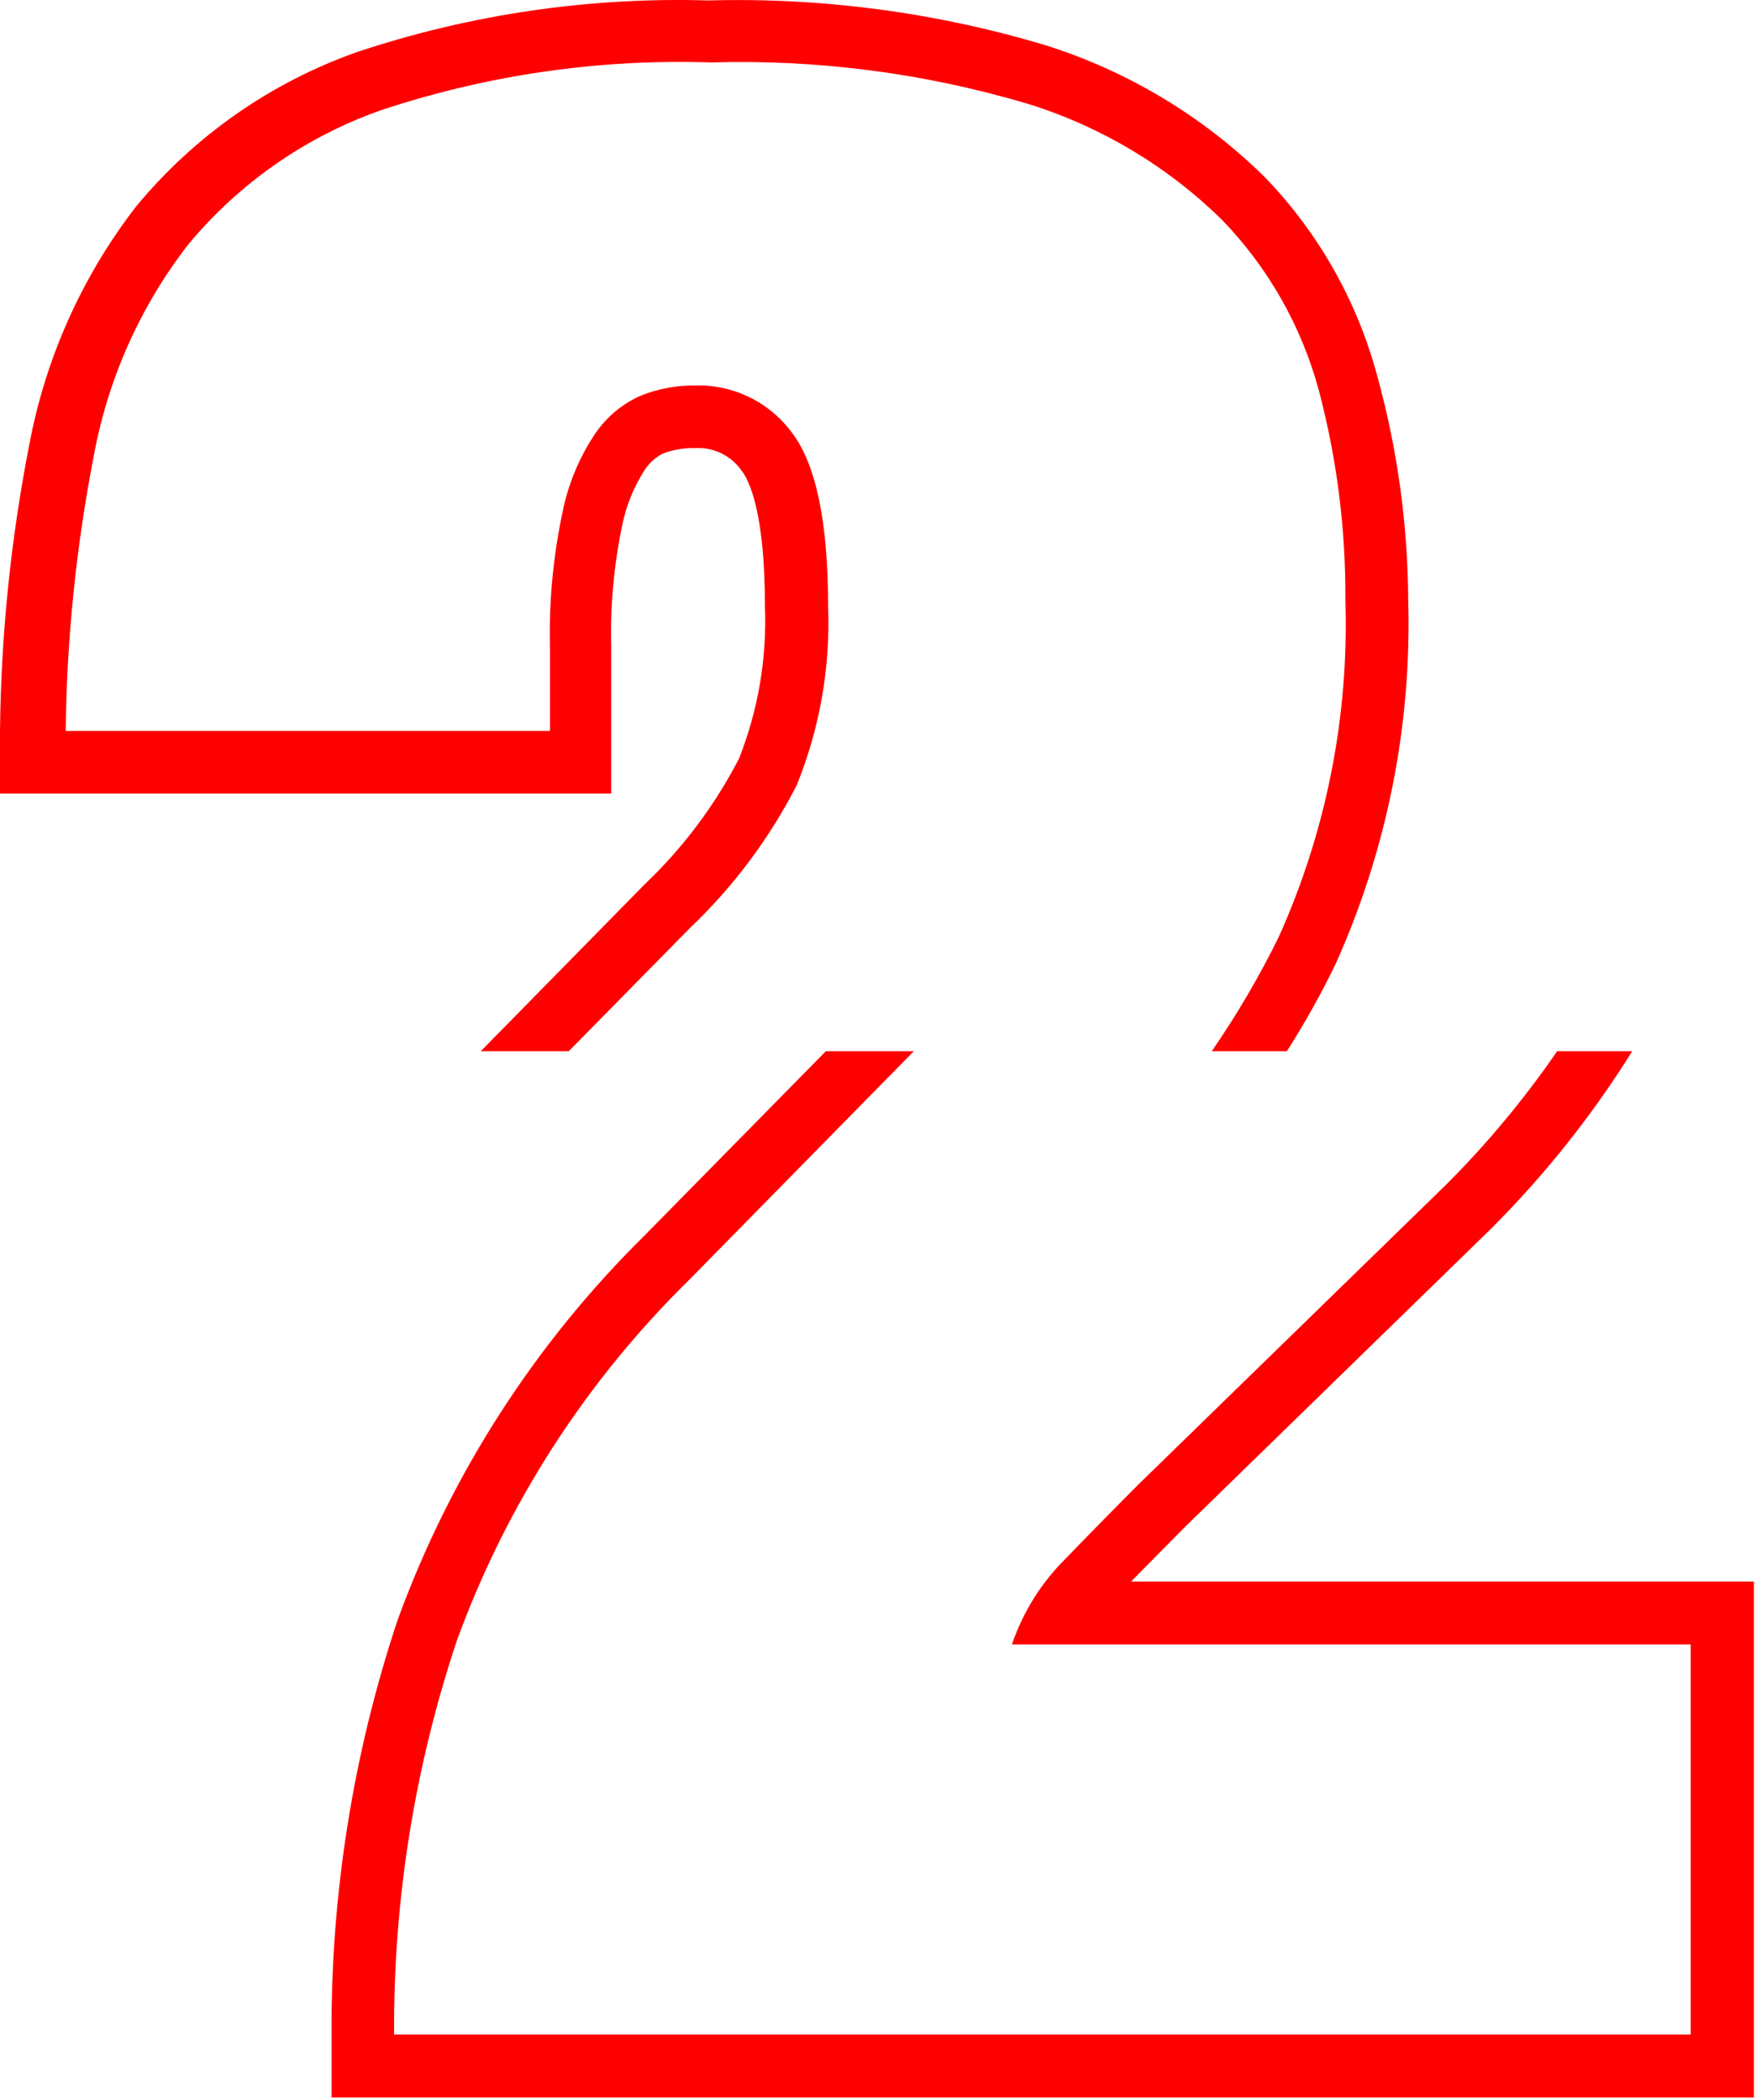
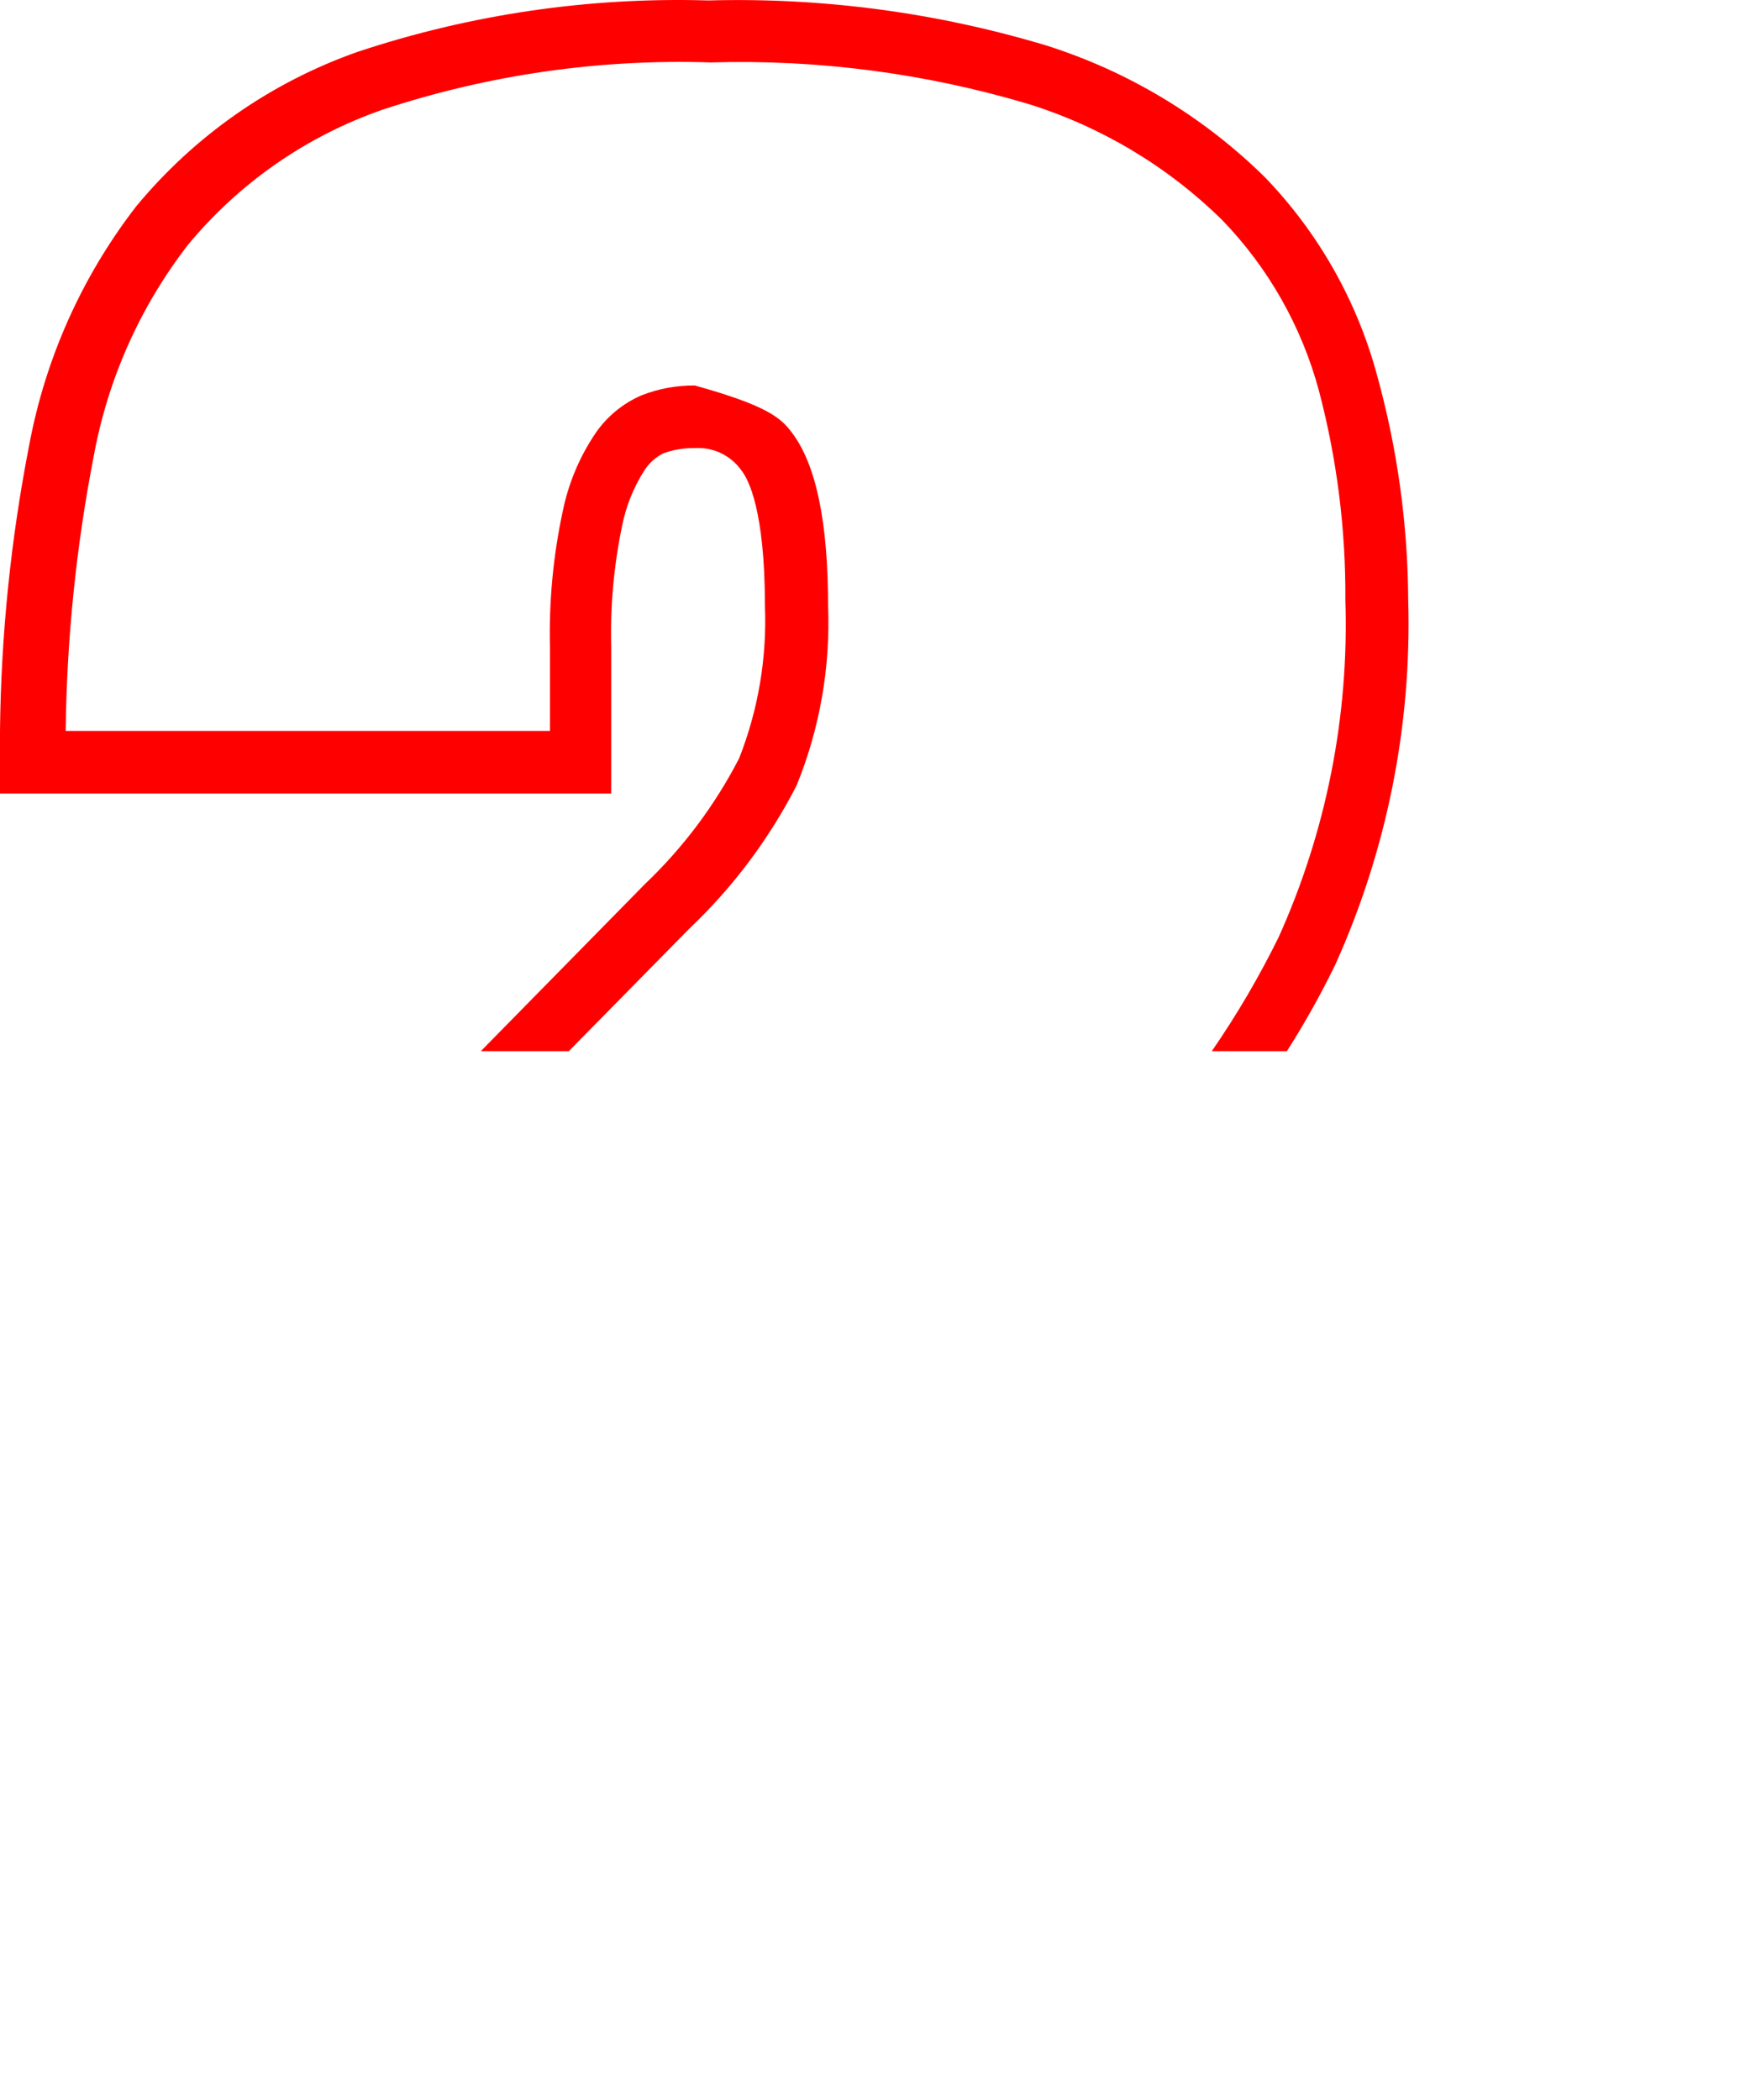
<svg xmlns="http://www.w3.org/2000/svg" width="587" height="702" viewBox="0 0 587 702" fill="none">
-   <path d="M470.741 200.602C471.946 242.556 463.612 284.235 446.369 322.492C441.533 332.434 436.131 342.09 430.191 351.413H405.083C413.465 339.253 420.944 326.493 427.46 313.237C443.368 277.884 450.986 239.356 449.731 200.602C449.888 177.002 446.921 153.485 440.906 130.666C435.122 109.142 423.95 89.451 408.445 73.454C390.246 55.597 368.064 42.331 343.732 34.752C309.328 24.503 273.51 19.817 237.629 20.87C200.429 19.643 163.304 24.983 127.954 36.645C102.518 45.468 79.989 61.11 62.821 81.867C46.8 102.59 35.991 126.865 31.305 152.646C25.444 182.871 22.315 213.564 21.956 244.352H183.842V216.377C183.479 201.226 184.889 186.083 188.044 171.26C189.937 161.734 193.725 152.685 199.18 144.653C203.022 139.126 208.336 134.79 214.518 132.138C220.174 129.927 226.2 128.82 232.272 128.878C238.554 128.675 244.792 130.005 250.447 132.754C256.102 135.502 261.006 139.585 264.733 144.653C272.787 155.24 276.814 174.52 276.814 202.495C277.628 223.033 274.046 243.508 266.309 262.546C257.156 280.41 245.044 296.59 230.486 310.398L190.145 351.413H160.731L215.568 295.569C228.351 283.41 239.004 269.19 247.084 253.502C253.481 237.251 256.415 219.842 255.698 202.39C255.698 170.84 250.235 160.323 247.924 157.378C246.173 154.863 243.802 152.843 241.041 151.516C238.28 150.189 235.222 149.6 232.166 149.806C228.584 149.74 225.021 150.346 221.661 151.594C219.142 152.874 217.004 154.797 215.463 157.168C211.765 162.94 209.198 169.365 207.899 176.098C205.168 189.307 203.97 202.788 204.328 216.272V265.28H0V244.247C0.347 212.185 3.618 180.221 9.77 148.754C15.194 119.723 27.437 92.398 45.488 69.037C65.045 45.352 90.689 27.462 119.655 17.294C157.397 4.764 197.043 -1.038 236.789 0.152C274.993 -0.891 313.117 4.186 349.72 15.191C377.178 23.879 402.196 38.942 422.732 59.151C440.687 77.721 453.629 100.557 460.341 125.512C467.108 149.972 470.605 175.222 470.741 200.602Z" fill="#FF0000" />
-   <path d="M586.3 528.726V701.201H110.831V680.168C110.584 633.103 118.036 586.316 132.892 541.662C150.523 493.177 178.731 449.237 215.464 413.042L276.079 351.413H305.494L230.486 427.765C195.909 461.666 169.347 502.882 152.747 548.393C138.568 590.866 131.469 635.386 131.736 680.168H565.184V549.76H338.27C341.963 538.874 348.151 529.005 356.339 520.944C365.374 511.584 373.568 503.276 381.027 495.809L483.348 396.109C497.087 382.384 509.536 367.422 520.537 351.413H545.644C532.125 373.088 516.156 393.131 498.056 411.148L395.944 510.638L378.085 528.726H586.3Z" fill="#FF0000" />
+   <path d="M470.741 200.602C471.946 242.556 463.612 284.235 446.369 322.492C441.533 332.434 436.131 342.09 430.191 351.413H405.083C413.465 339.253 420.944 326.493 427.46 313.237C443.368 277.884 450.986 239.356 449.731 200.602C449.888 177.002 446.921 153.485 440.906 130.666C435.122 109.142 423.95 89.451 408.445 73.454C390.246 55.597 368.064 42.331 343.732 34.752C309.328 24.503 273.51 19.817 237.629 20.87C200.429 19.643 163.304 24.983 127.954 36.645C102.518 45.468 79.989 61.11 62.821 81.867C46.8 102.59 35.991 126.865 31.305 152.646C25.444 182.871 22.315 213.564 21.956 244.352H183.842V216.377C183.479 201.226 184.889 186.083 188.044 171.26C189.937 161.734 193.725 152.685 199.18 144.653C203.022 139.126 208.336 134.79 214.518 132.138C220.174 129.927 226.2 128.82 232.272 128.878C256.102 135.502 261.006 139.585 264.733 144.653C272.787 155.24 276.814 174.52 276.814 202.495C277.628 223.033 274.046 243.508 266.309 262.546C257.156 280.41 245.044 296.59 230.486 310.398L190.145 351.413H160.731L215.568 295.569C228.351 283.41 239.004 269.19 247.084 253.502C253.481 237.251 256.415 219.842 255.698 202.39C255.698 170.84 250.235 160.323 247.924 157.378C246.173 154.863 243.802 152.843 241.041 151.516C238.28 150.189 235.222 149.6 232.166 149.806C228.584 149.74 225.021 150.346 221.661 151.594C219.142 152.874 217.004 154.797 215.463 157.168C211.765 162.94 209.198 169.365 207.899 176.098C205.168 189.307 203.97 202.788 204.328 216.272V265.28H0V244.247C0.347 212.185 3.618 180.221 9.77 148.754C15.194 119.723 27.437 92.398 45.488 69.037C65.045 45.352 90.689 27.462 119.655 17.294C157.397 4.764 197.043 -1.038 236.789 0.152C274.993 -0.891 313.117 4.186 349.72 15.191C377.178 23.879 402.196 38.942 422.732 59.151C440.687 77.721 453.629 100.557 460.341 125.512C467.108 149.972 470.605 175.222 470.741 200.602Z" fill="#FF0000" />
</svg>